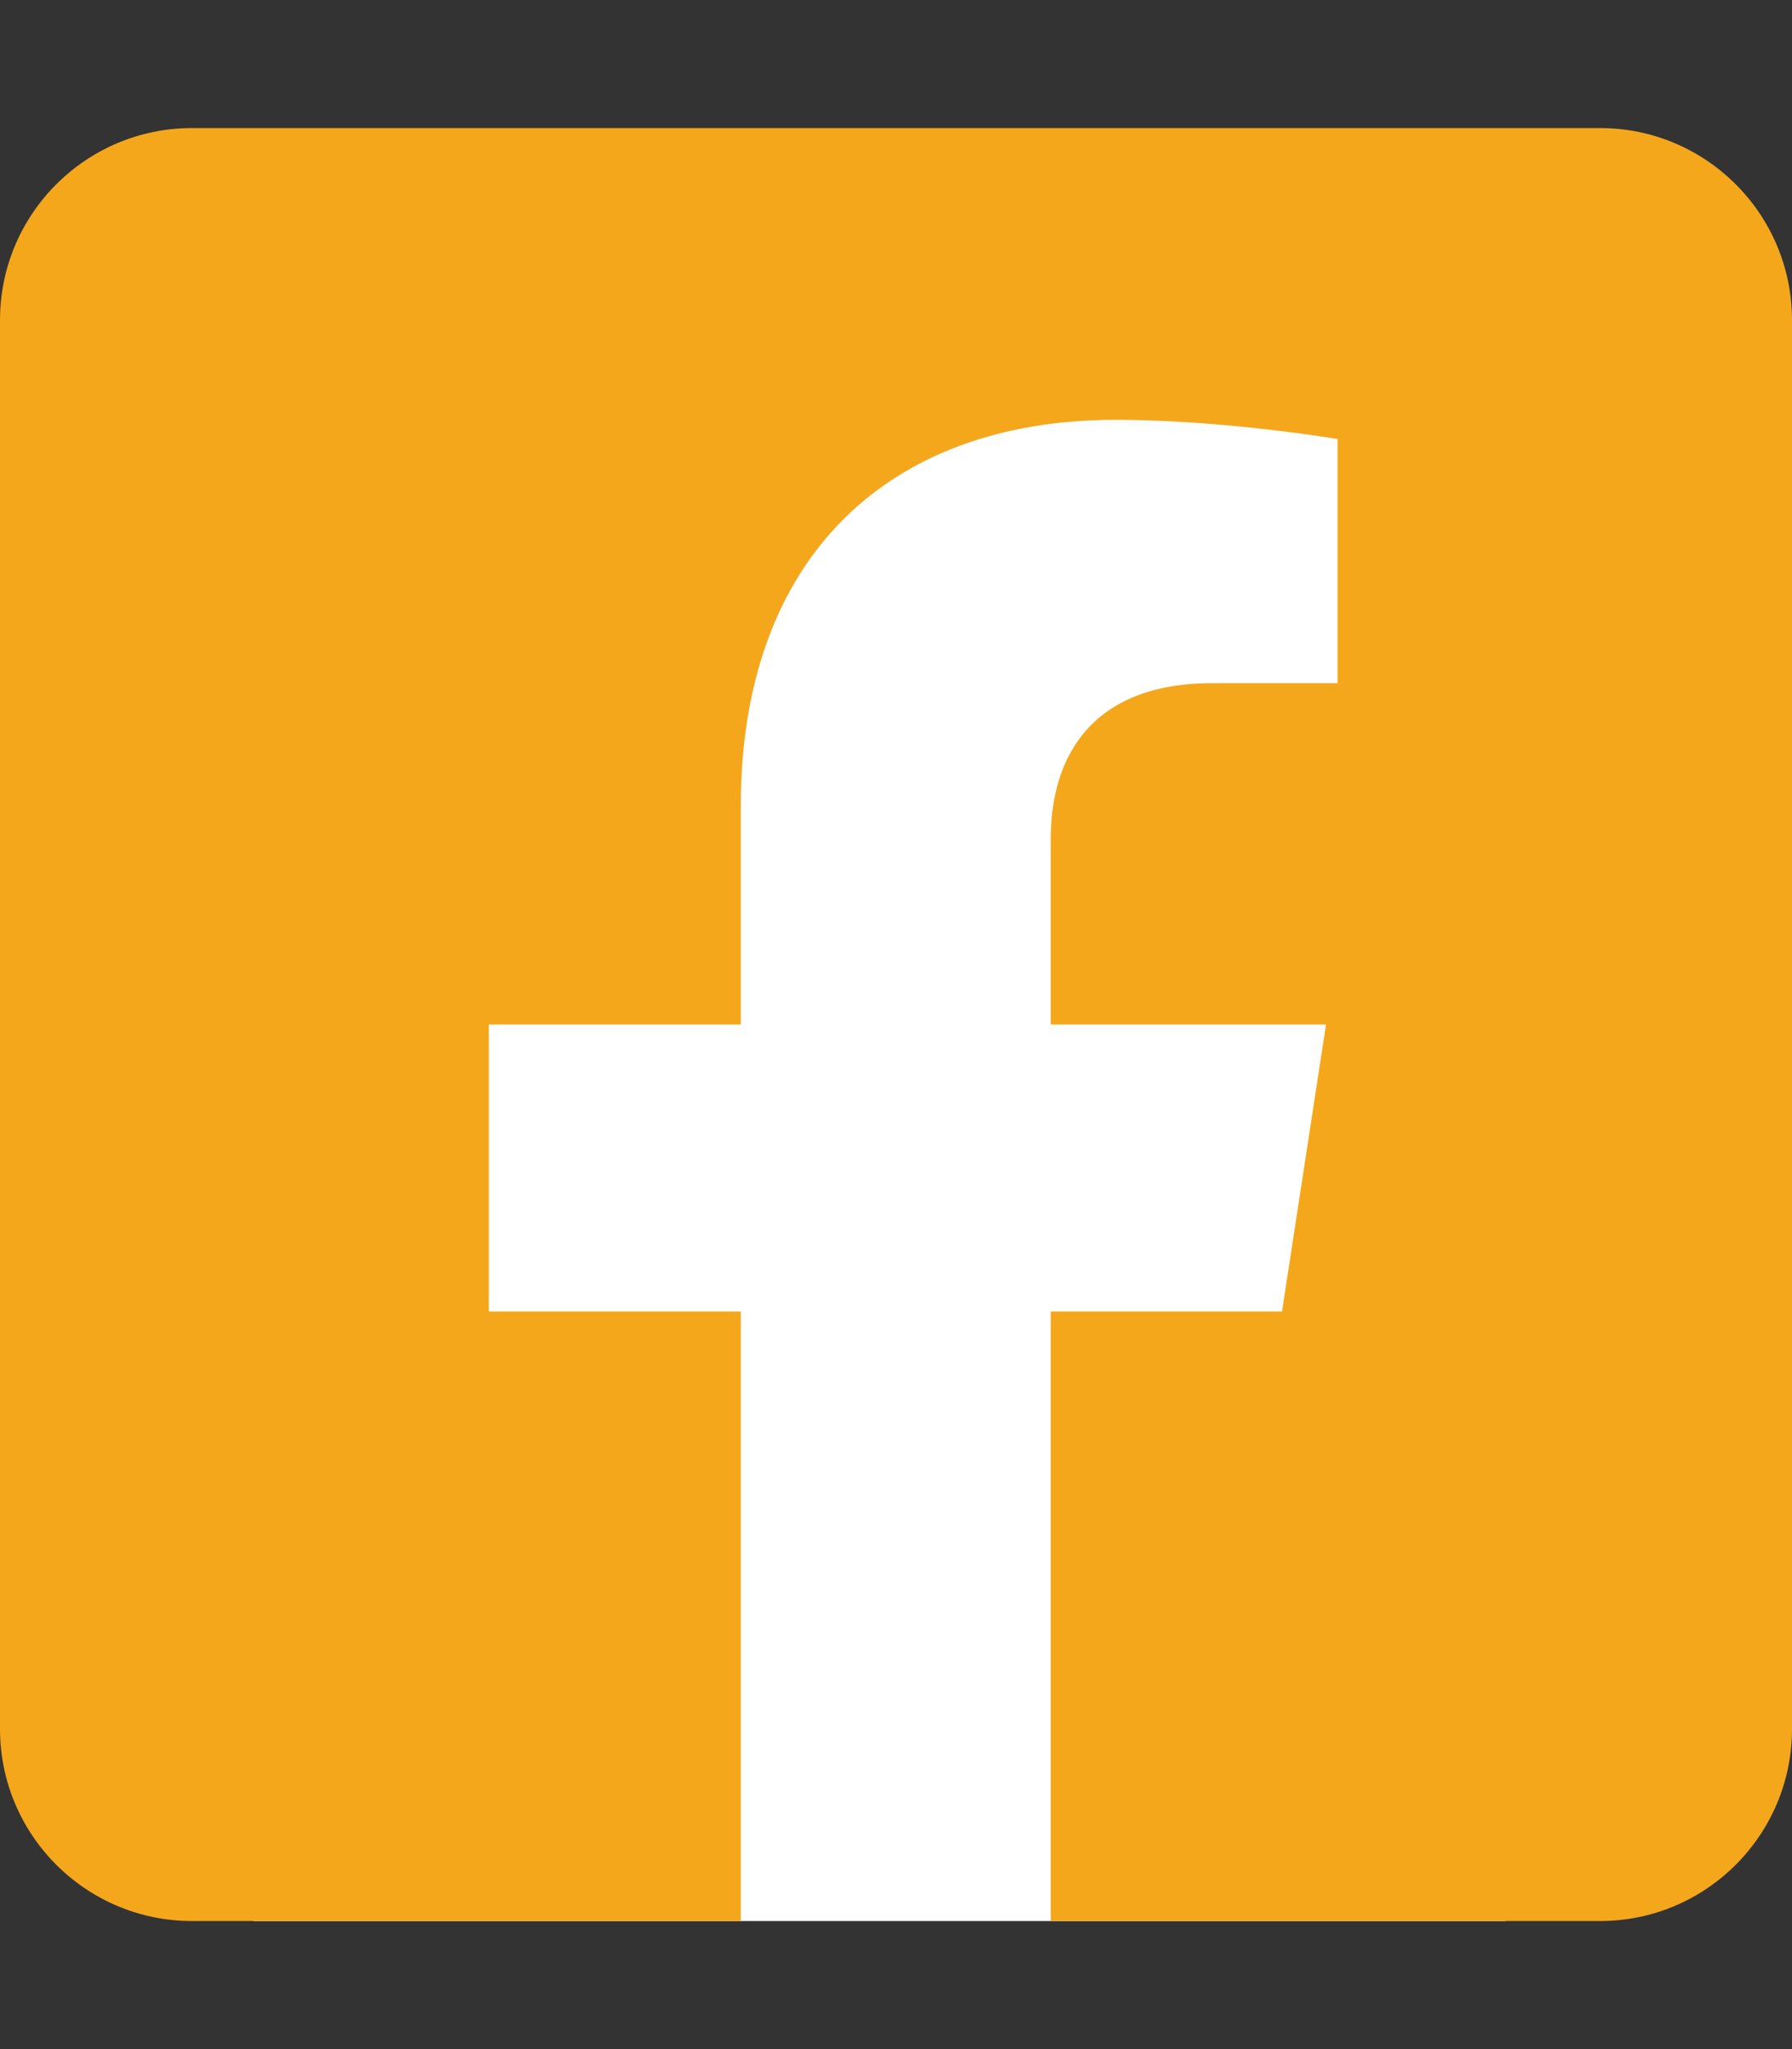
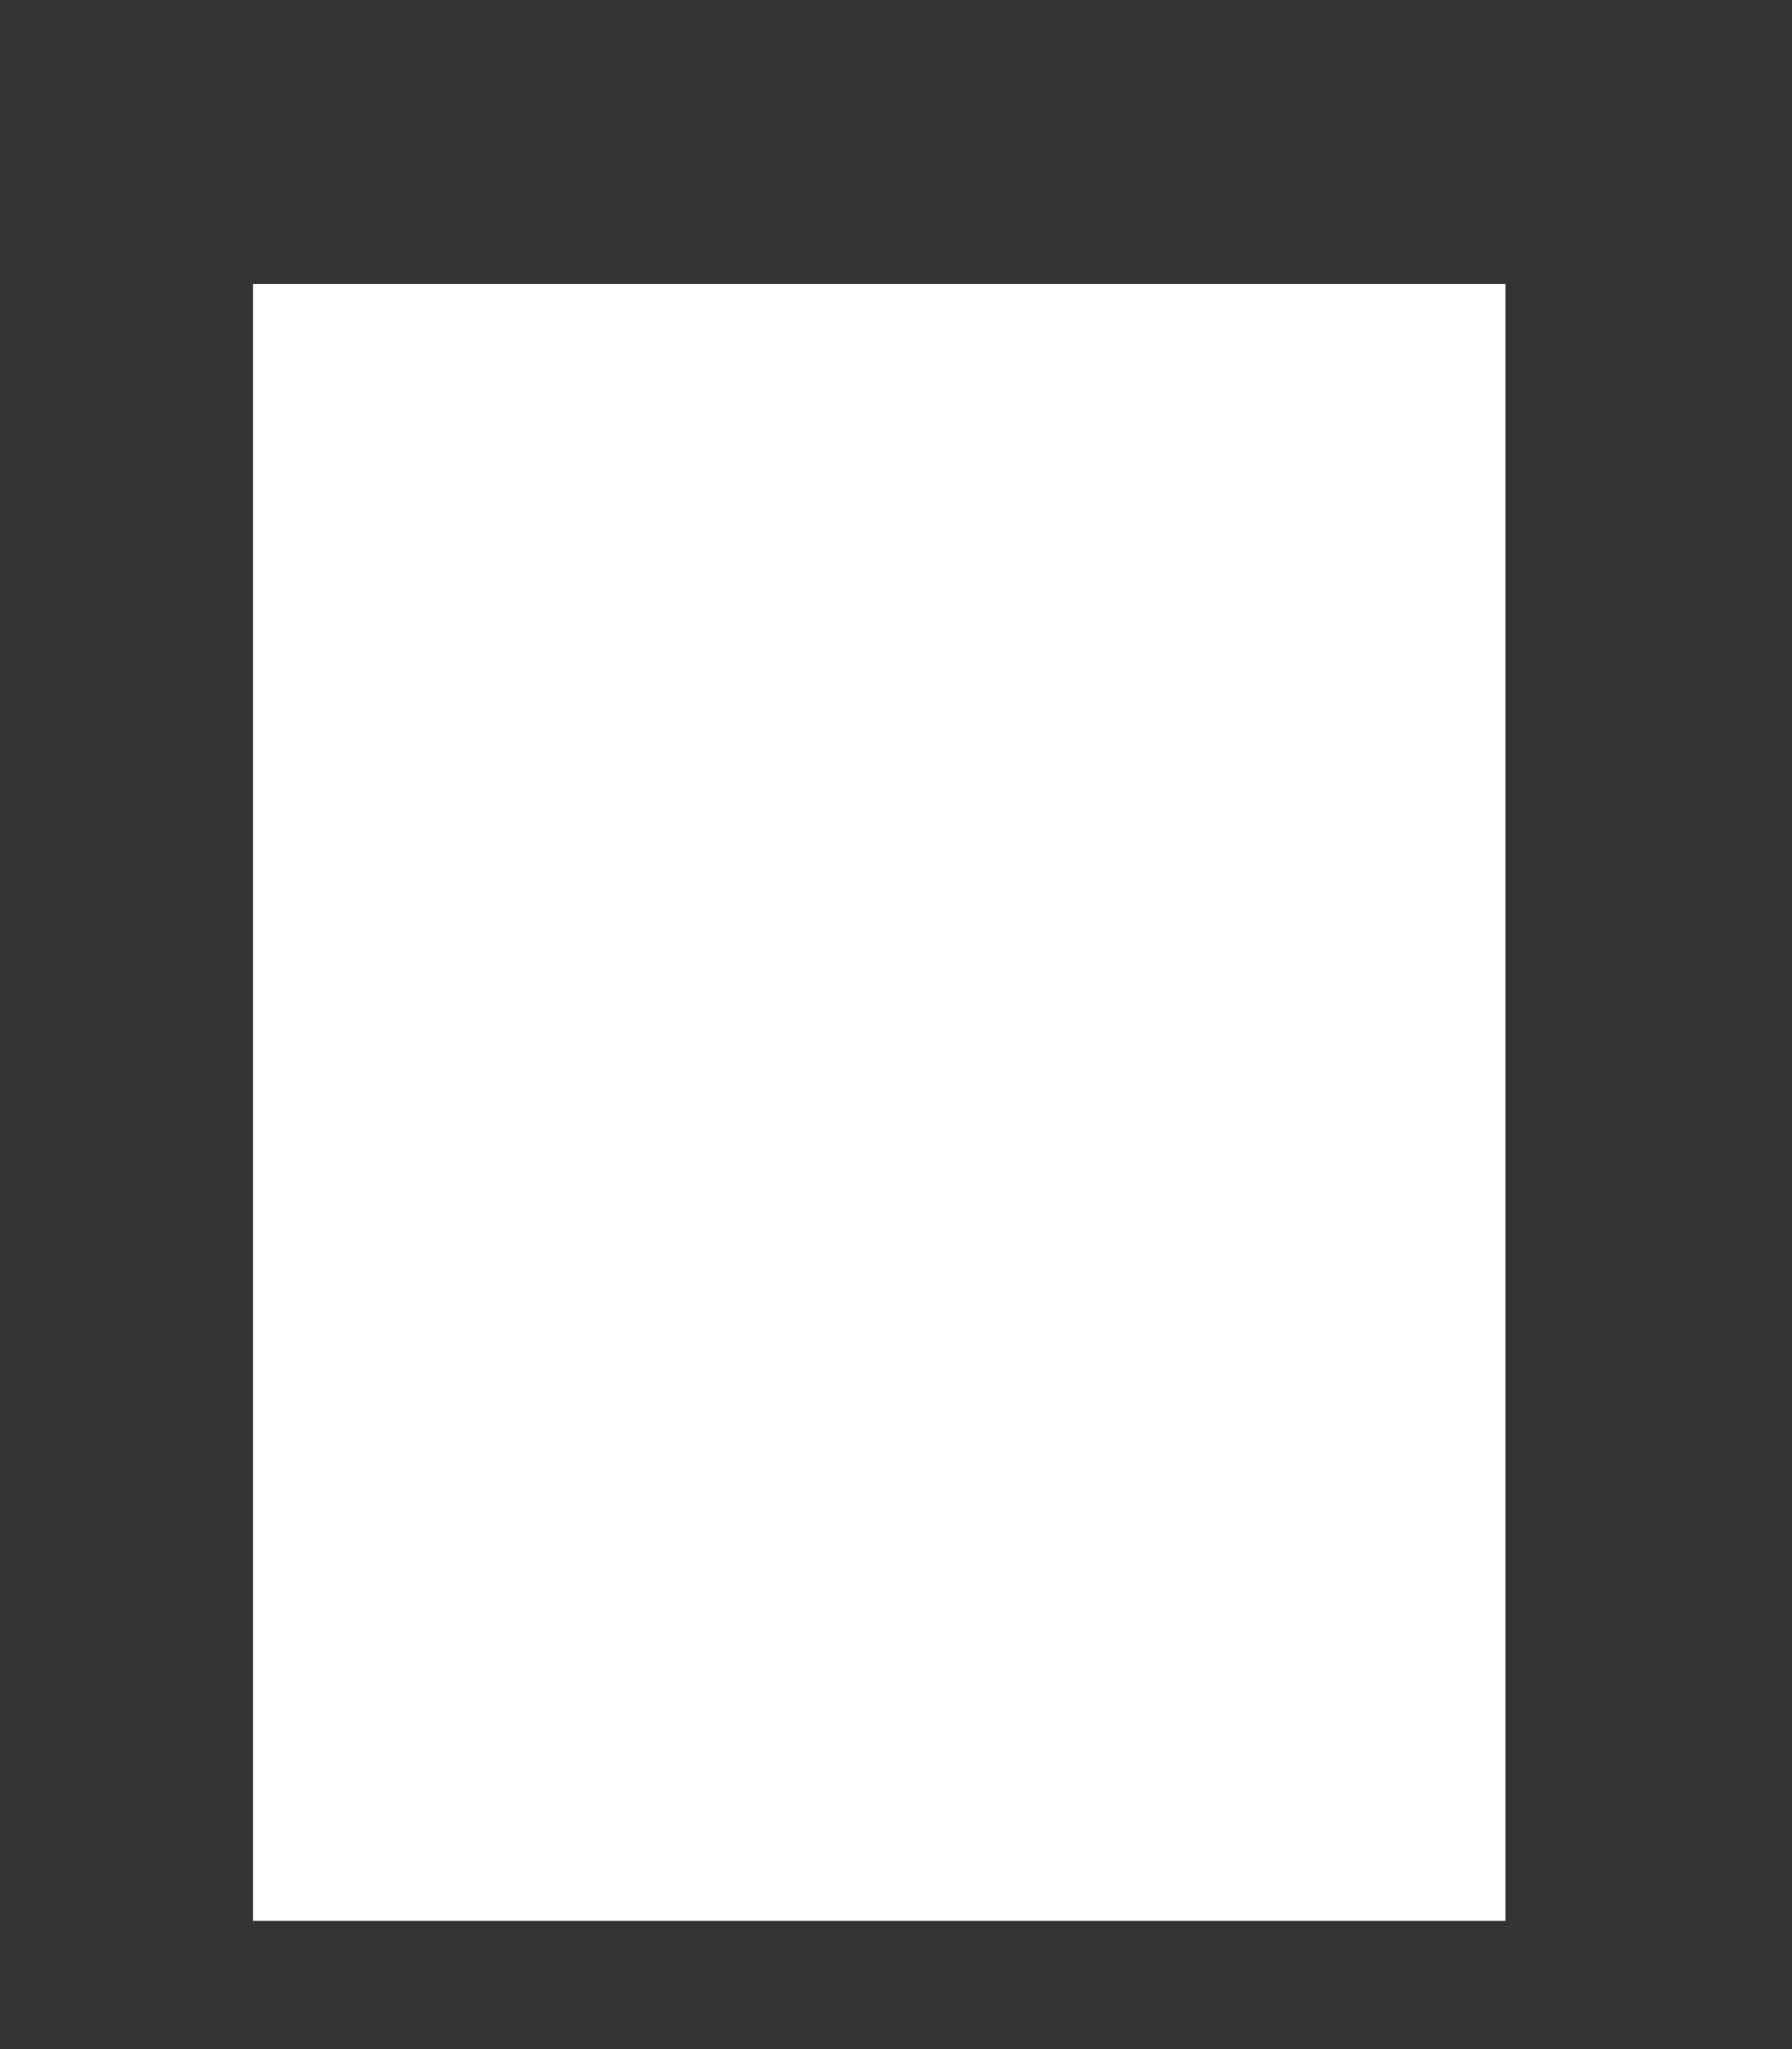
<svg xmlns="http://www.w3.org/2000/svg" viewBox="0 0 448 512">
  <rect x="0" y="0" width="448" height="512" fill="#333333" stroke="none" />
  <path d="m63.3 70.9h313.1v409.1h-313.1z" fill="#fff" />
-   <path d="m400 32h-352c-26.5 0-48 21.5-48 48v352c0 26.5 21.5 48 48 48h137.2v-152.3h-63v-71.7h63v-54.6c0-62.2 37-96.5 93.7-96.5 27.1 0 55.5 4.8 55.5 4.8v61h-31.3c-30.8 0-40.4 19.1-40.4 38.7v46.6h68.8l-11 71.7h-57.8v152.3h137.3c26.5 0 48-21.5 48-48v-352c0-26.5-21.5-48-48-48z" fill="#f5a71c" />
</svg>